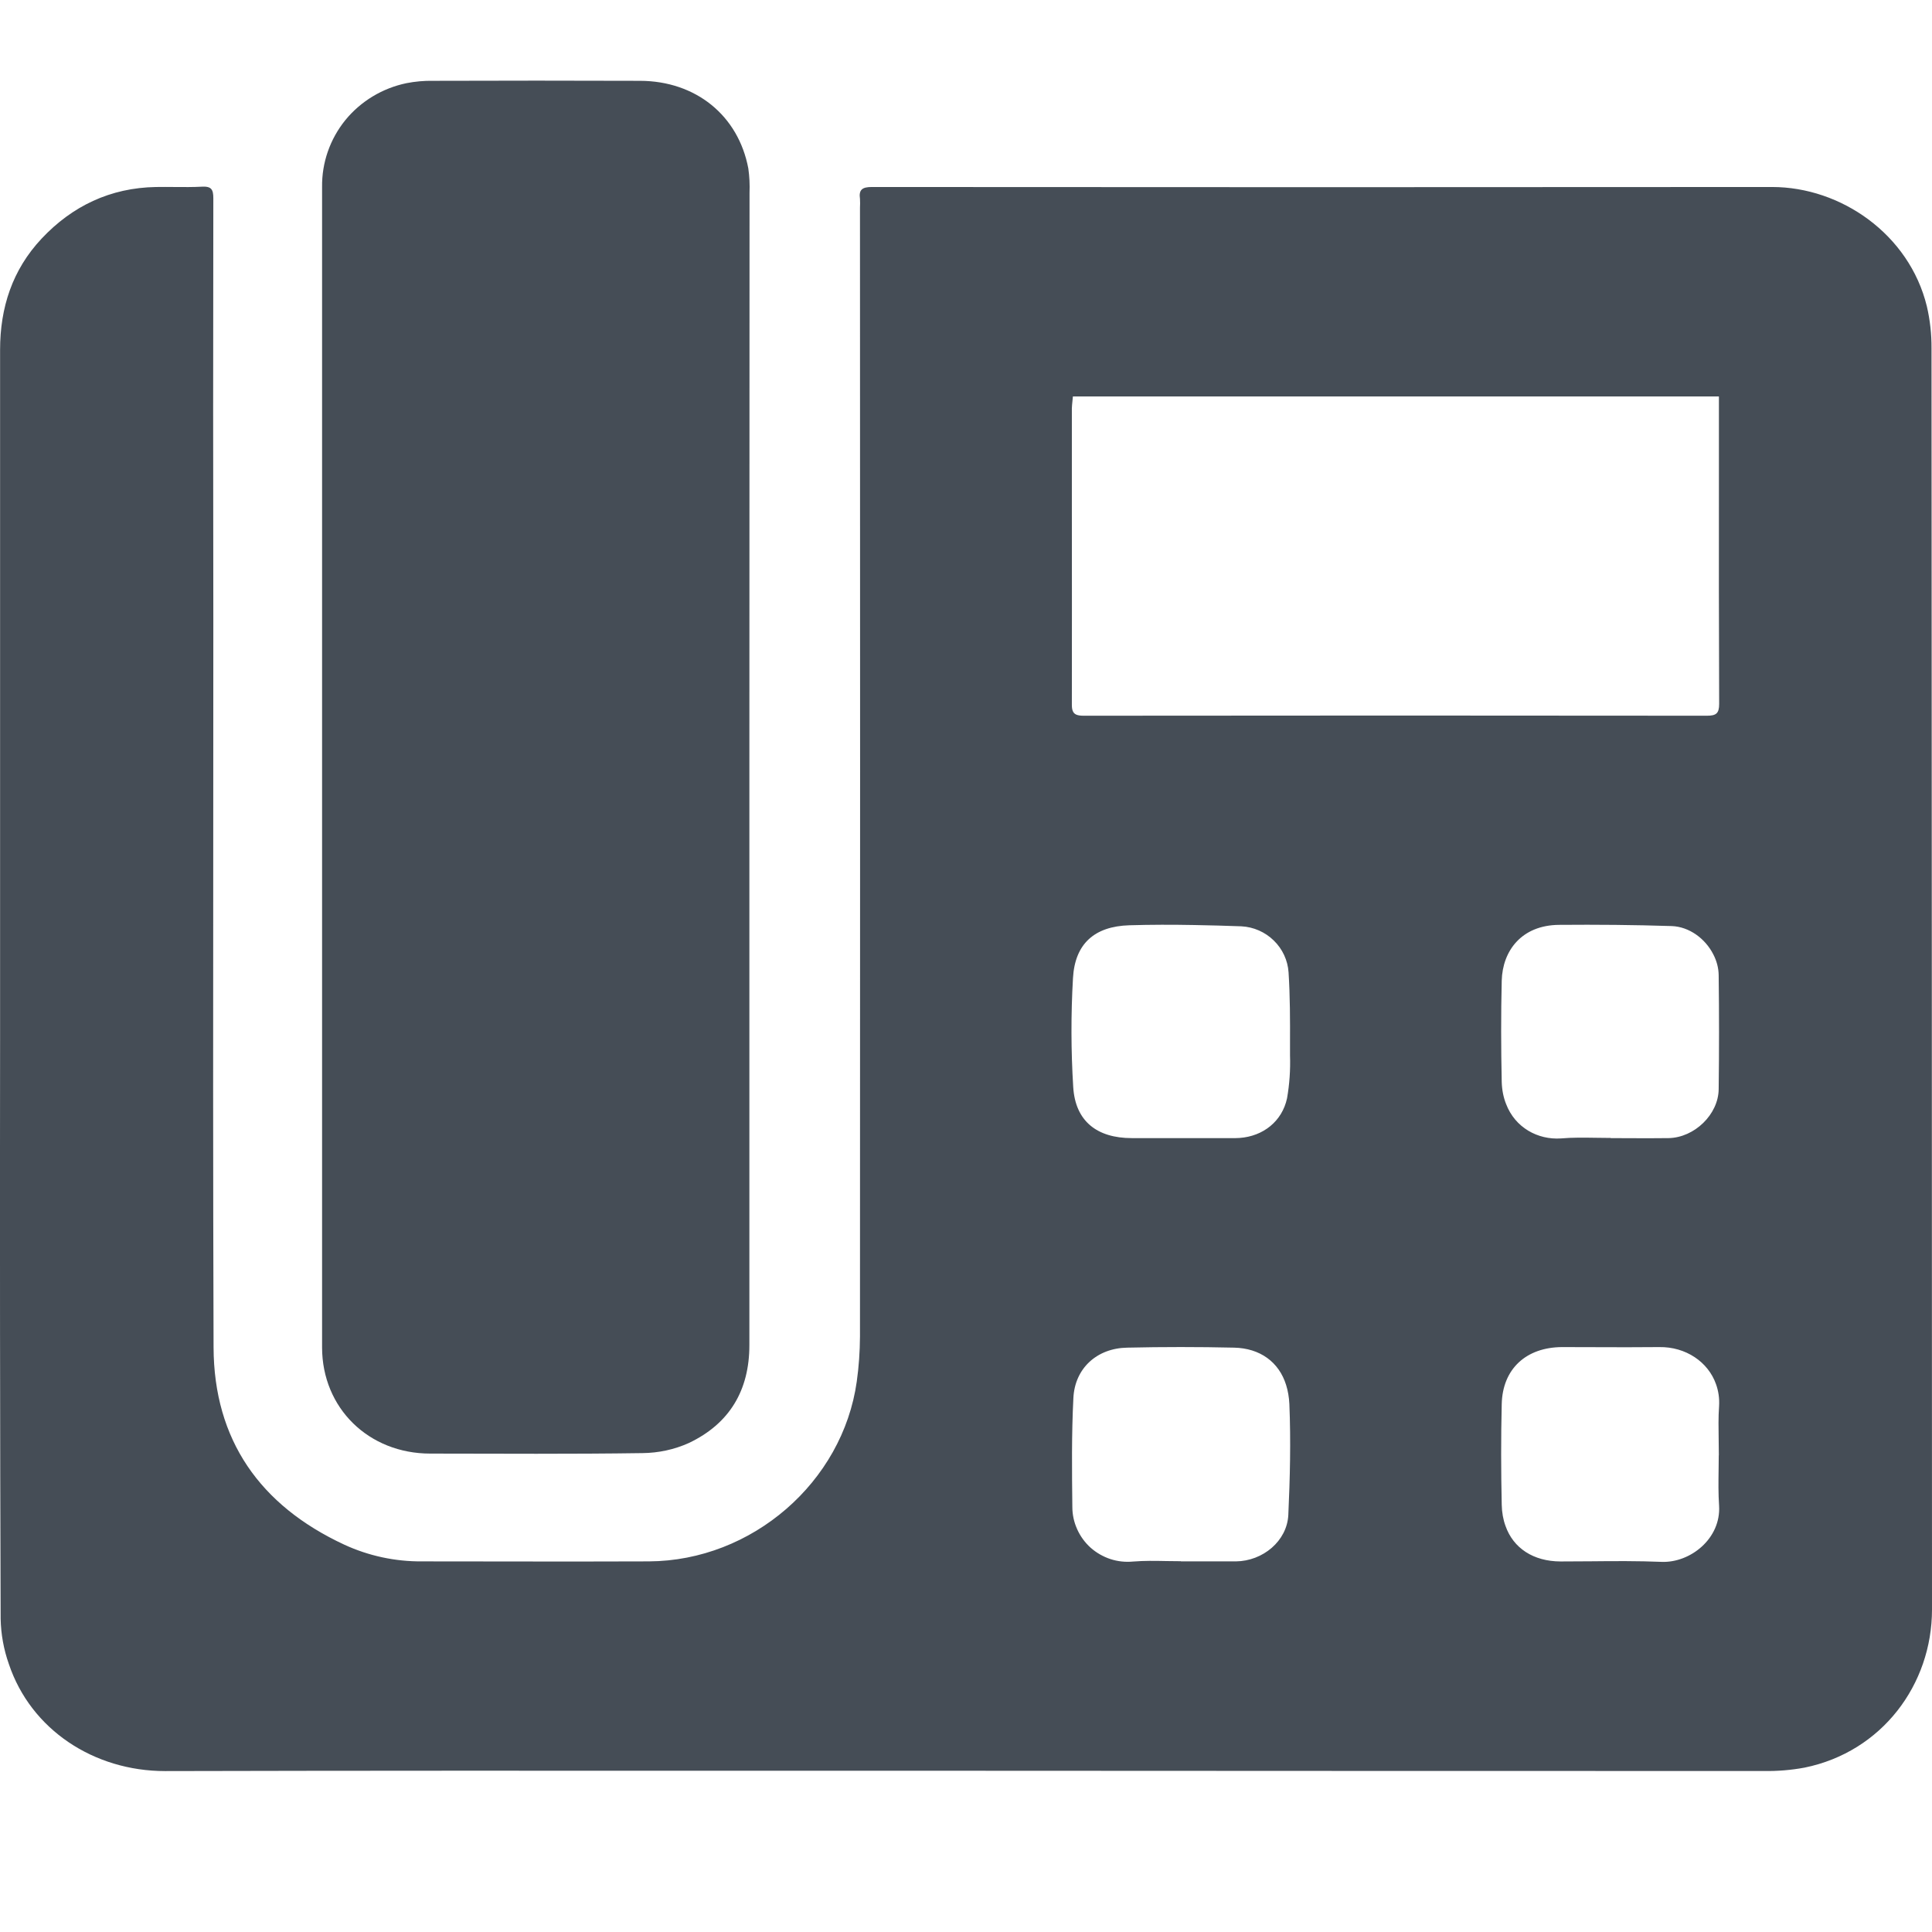
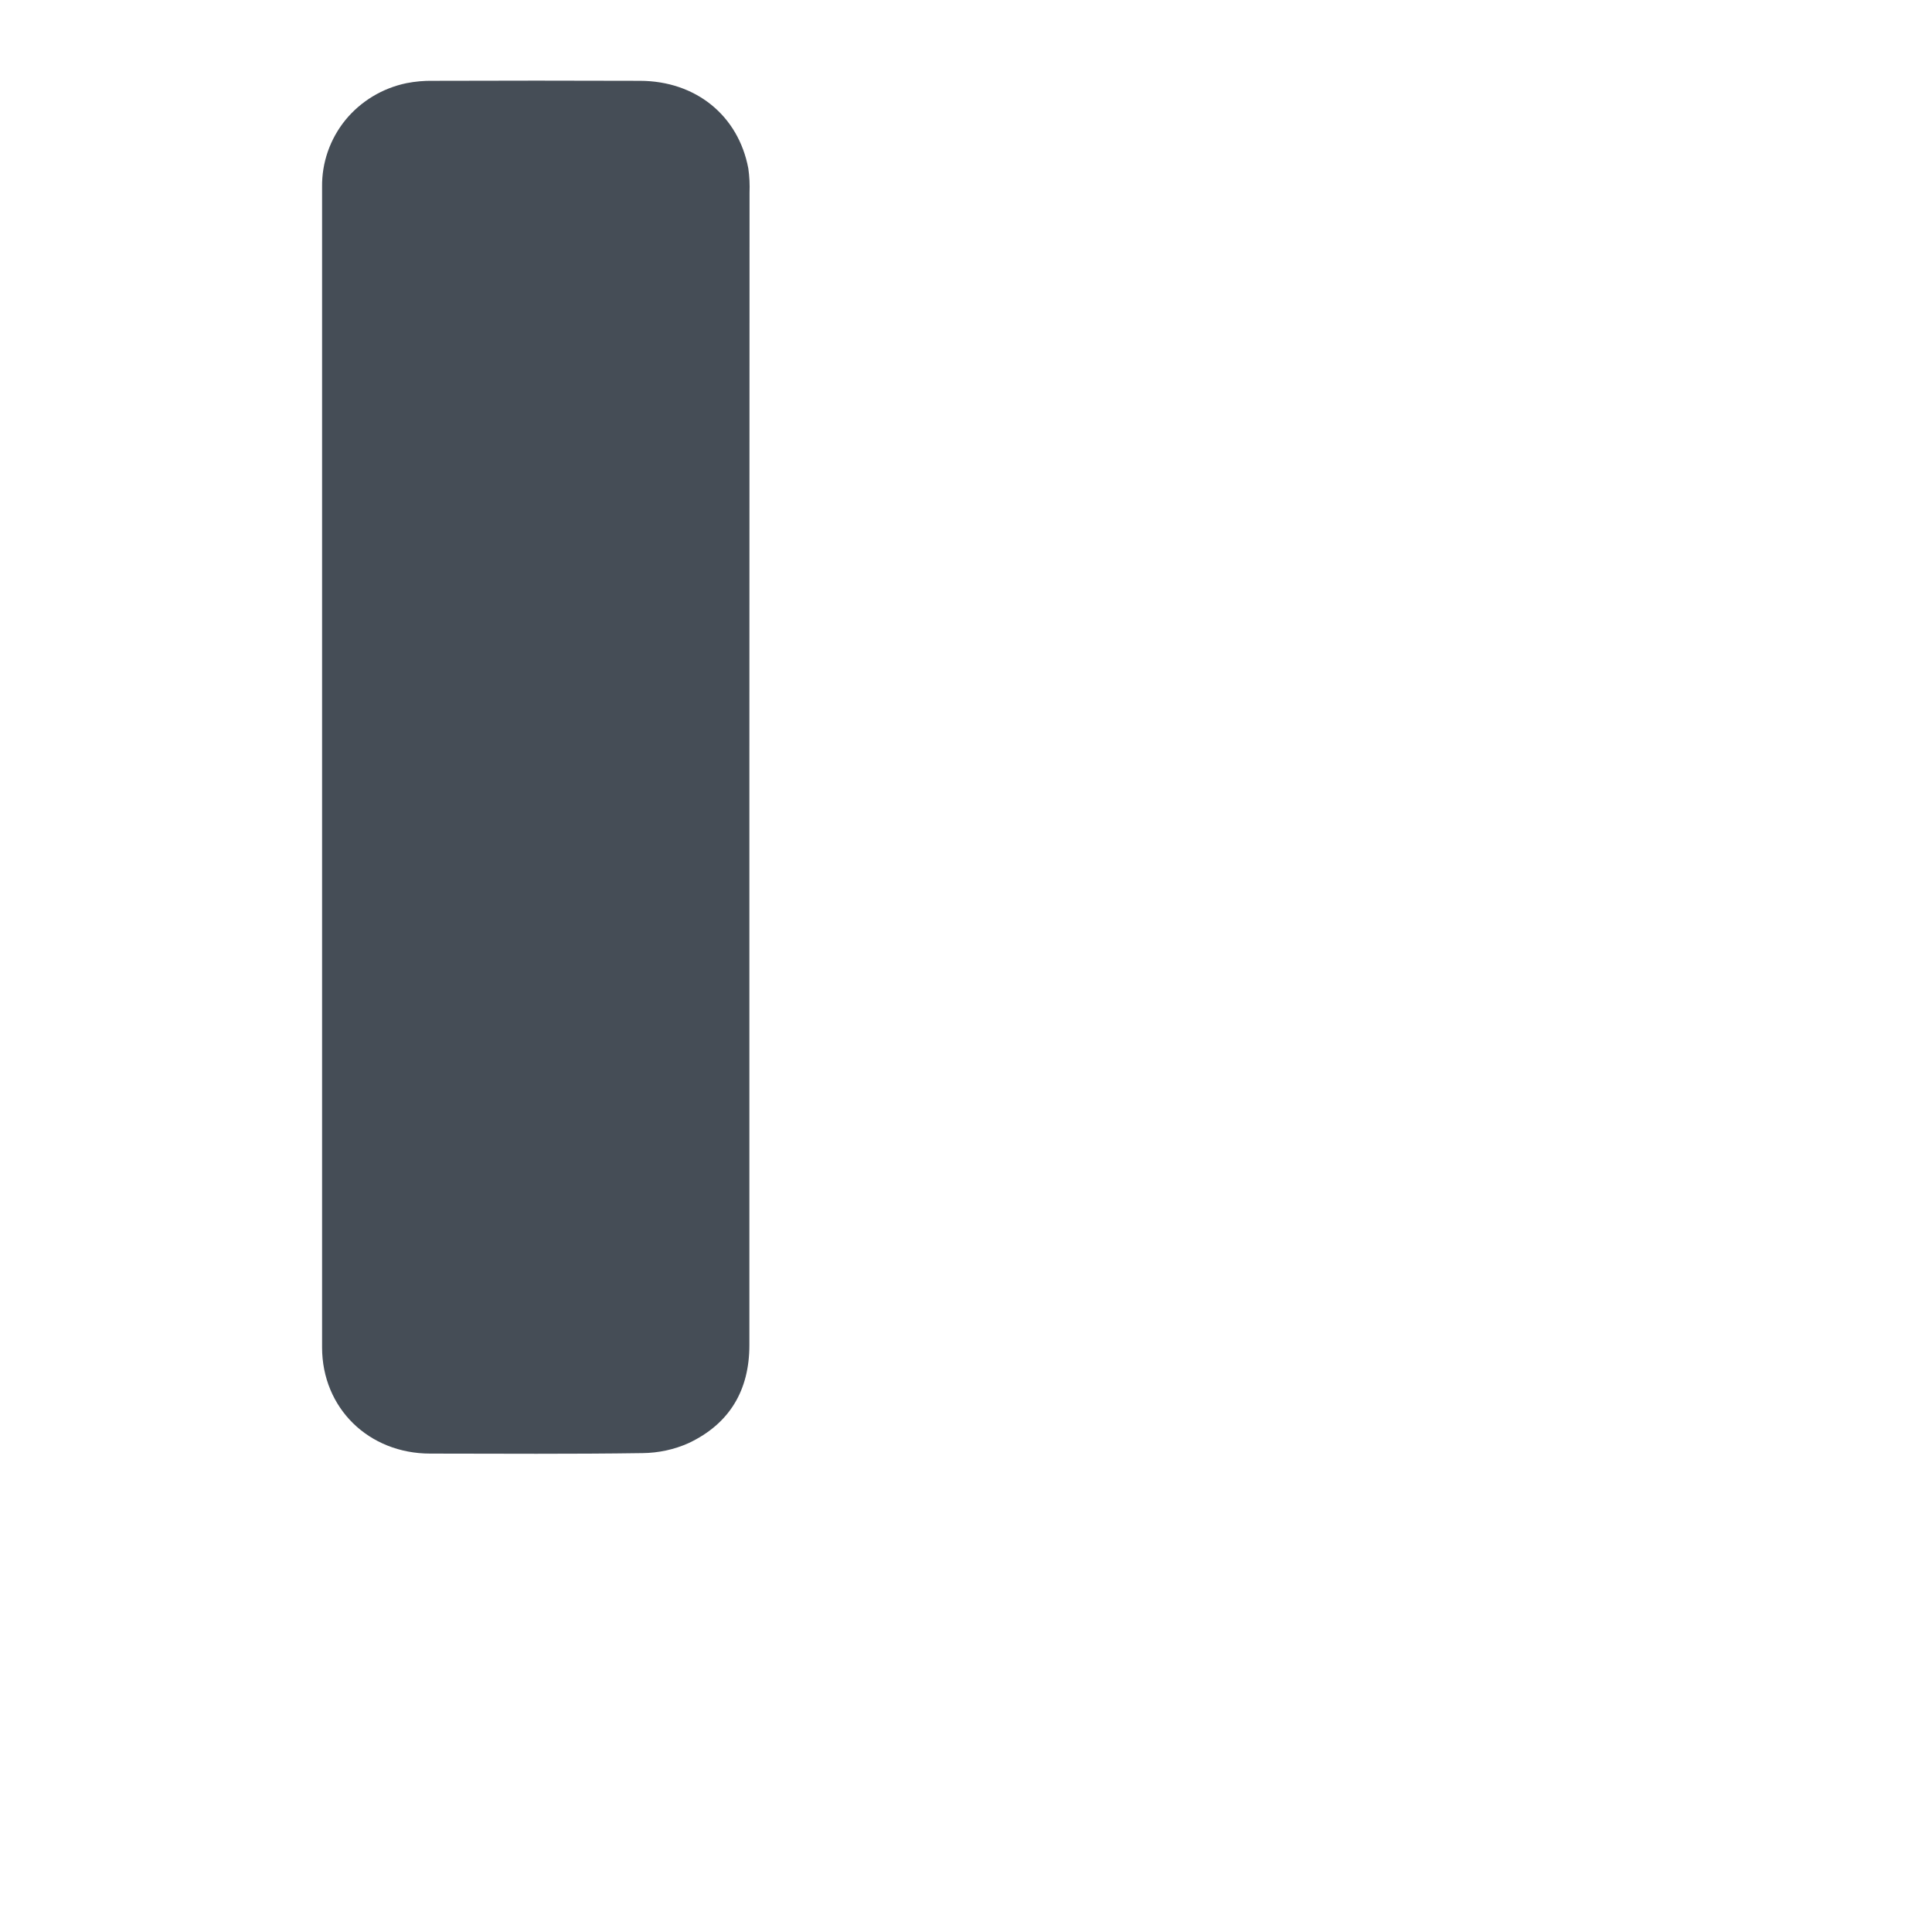
<svg xmlns="http://www.w3.org/2000/svg" width="24" height="24" viewBox="0 0 24 24" fill="none">
  <path d="M9.309 9.533C9.309 11.926 9.309 14.319 9.309 16.711C9.309 17.268 9.065 17.685 8.556 17.926C8.376 18.007 8.18 18.049 7.982 18.051C7.103 18.064 6.224 18.058 5.345 18.057C4.578 18.057 4.002 17.491 4.001 16.739C4.001 11.932 4.001 7.127 4.001 2.323C3.997 2.021 4.099 1.728 4.29 1.492C4.482 1.257 4.751 1.095 5.05 1.033C5.158 1.012 5.268 1.002 5.378 1.004C6.235 1.001 7.093 1.001 7.951 1.004C8.643 1.006 9.172 1.434 9.296 2.093C9.31 2.192 9.315 2.292 9.311 2.392C9.31 4.772 9.309 7.153 9.309 9.533Z" fill="#454D56" />
-   <path fill-rule="evenodd" clip-rule="evenodd" d="M9.314 21.997C10.211 21.997 11.108 21.997 12.004 21.997C15.306 21.999 18.607 22 21.91 22C22.08 22.003 22.25 21.989 22.417 21.958C23.379 21.762 24 20.925 24 19.994C23.999 14.771 23.997 9.549 23.994 4.326C23.995 4.151 23.976 3.976 23.936 3.805C23.718 2.911 22.869 2.323 22.014 2.323C18.286 2.326 14.557 2.326 10.829 2.323C10.712 2.323 10.666 2.356 10.683 2.471C10.685 2.507 10.685 2.543 10.683 2.579C10.685 7.253 10.685 11.927 10.683 16.601C10.682 16.789 10.669 16.976 10.643 17.162C10.468 18.412 9.342 19.389 8.062 19.396C7.436 19.399 6.81 19.398 6.184 19.397C5.87 19.397 5.557 19.396 5.244 19.396C4.91 19.399 4.579 19.328 4.276 19.188C3.229 18.701 2.657 17.887 2.653 16.737C2.646 14.603 2.647 12.469 2.649 10.334C2.649 9.455 2.65 8.576 2.65 7.697C2.647 5.953 2.647 4.208 2.65 2.463C2.65 2.354 2.626 2.313 2.51 2.319C2.397 2.325 2.284 2.324 2.171 2.323C2.093 2.322 2.015 2.322 1.937 2.323C1.369 2.333 0.897 2.56 0.517 2.964C0.153 3.352 0.001 3.821 0.001 4.347L0.001 12.931C-0.002 15.324 0 17.717 0.008 20.11C0.012 20.301 0.046 20.49 0.11 20.671C0.383 21.486 1.166 22.001 2.051 22.001C4.472 21.995 6.893 21.996 9.314 21.997L9.314 21.997L9.314 21.997L9.314 21.997L9.314 21.997ZM21.351 4.926L21.351 4.925L13.328 4.925C13.326 4.946 13.324 4.966 13.322 4.985C13.319 5.015 13.316 5.044 13.315 5.073C13.315 5.479 13.315 5.886 13.315 6.293L13.315 6.294L13.315 6.294L13.315 6.295L13.315 6.296L13.315 6.296L13.315 6.296L13.315 6.296L13.315 6.296C13.316 7.113 13.316 7.93 13.315 8.746C13.314 8.815 13.326 8.856 13.367 8.876C13.388 8.886 13.418 8.891 13.459 8.891C16.041 8.888 18.622 8.888 21.204 8.891C21.318 8.891 21.356 8.863 21.356 8.744C21.352 7.788 21.352 6.833 21.353 5.877L21.353 5.059L21.353 4.926L21.351 4.926ZM15.354 19.396L14.67 19.396L14.67 19.394C14.61 19.394 14.549 19.393 14.489 19.392L14.489 19.392L14.489 19.392L14.489 19.392L14.489 19.392C14.35 19.389 14.212 19.387 14.076 19.398C13.98 19.407 13.884 19.397 13.793 19.367C13.703 19.337 13.619 19.289 13.548 19.226C13.477 19.162 13.421 19.085 13.382 18.999L13.381 18.996L13.38 18.994C13.341 18.908 13.321 18.814 13.321 18.72C13.316 18.269 13.311 17.817 13.334 17.366C13.352 16.997 13.627 16.747 14.003 16.741C14.445 16.731 14.888 16.731 15.331 16.741C15.651 16.748 15.888 16.918 15.977 17.206C15.999 17.277 16.013 17.356 16.017 17.441C16.036 17.9 16.025 18.361 16.004 18.819C15.988 19.143 15.688 19.392 15.354 19.396ZM15.399 14.136C15.69 14.115 15.926 13.931 15.988 13.644C16.019 13.468 16.031 13.289 16.025 13.109L16.025 12.972C16.026 12.674 16.026 12.376 16.007 12.079C15.997 11.93 15.932 11.789 15.824 11.684C15.716 11.578 15.573 11.515 15.421 11.507C15.225 11.5 15.028 11.494 14.832 11.491C14.564 11.486 14.297 11.486 14.03 11.494C13.594 11.507 13.353 11.725 13.329 12.15C13.303 12.601 13.304 13.053 13.332 13.504C13.358 13.927 13.626 14.138 14.06 14.138L14.671 14.138L15.35 14.138C15.366 14.138 15.382 14.137 15.399 14.136ZM21.35 17.888C21.351 17.952 21.352 18.015 21.352 18.079L21.351 18.077C21.351 18.111 21.351 18.144 21.35 18.177L21.349 18.265C21.347 18.411 21.345 18.557 21.355 18.703C21.381 19.113 20.997 19.416 20.641 19.402C20.348 19.39 20.055 19.392 19.762 19.395L19.762 19.395L19.762 19.395L19.762 19.395L19.762 19.395L19.762 19.395C19.636 19.396 19.511 19.397 19.386 19.397C19.048 19.396 18.799 19.232 18.702 18.956C18.673 18.877 18.657 18.788 18.655 18.692C18.646 18.276 18.645 17.86 18.655 17.442C18.665 17.005 18.958 16.736 19.405 16.734C19.54 16.734 19.674 16.734 19.808 16.735L19.808 16.735C20.076 16.736 20.344 16.737 20.612 16.734C20.942 16.729 21.22 16.919 21.317 17.195C21.347 17.279 21.361 17.37 21.355 17.467C21.345 17.607 21.348 17.747 21.35 17.888ZM20.249 14.139C20.169 14.138 20.089 14.138 20.009 14.138L20.008 14.136C19.948 14.136 19.889 14.135 19.829 14.134L19.829 14.134C19.681 14.132 19.535 14.129 19.39 14.142C19.103 14.161 18.821 14.008 18.709 13.714C18.677 13.634 18.658 13.542 18.655 13.441C18.646 13.022 18.645 12.601 18.655 12.182C18.665 11.812 18.9 11.493 19.367 11.489C19.835 11.485 20.301 11.489 20.767 11.504C20.985 11.512 21.183 11.66 21.282 11.853C21.325 11.935 21.349 12.024 21.35 12.115C21.356 12.587 21.356 13.059 21.35 13.53C21.347 13.844 21.049 14.132 20.728 14.138C20.569 14.14 20.409 14.14 20.249 14.139Z" fill="#454D56" />
</svg>